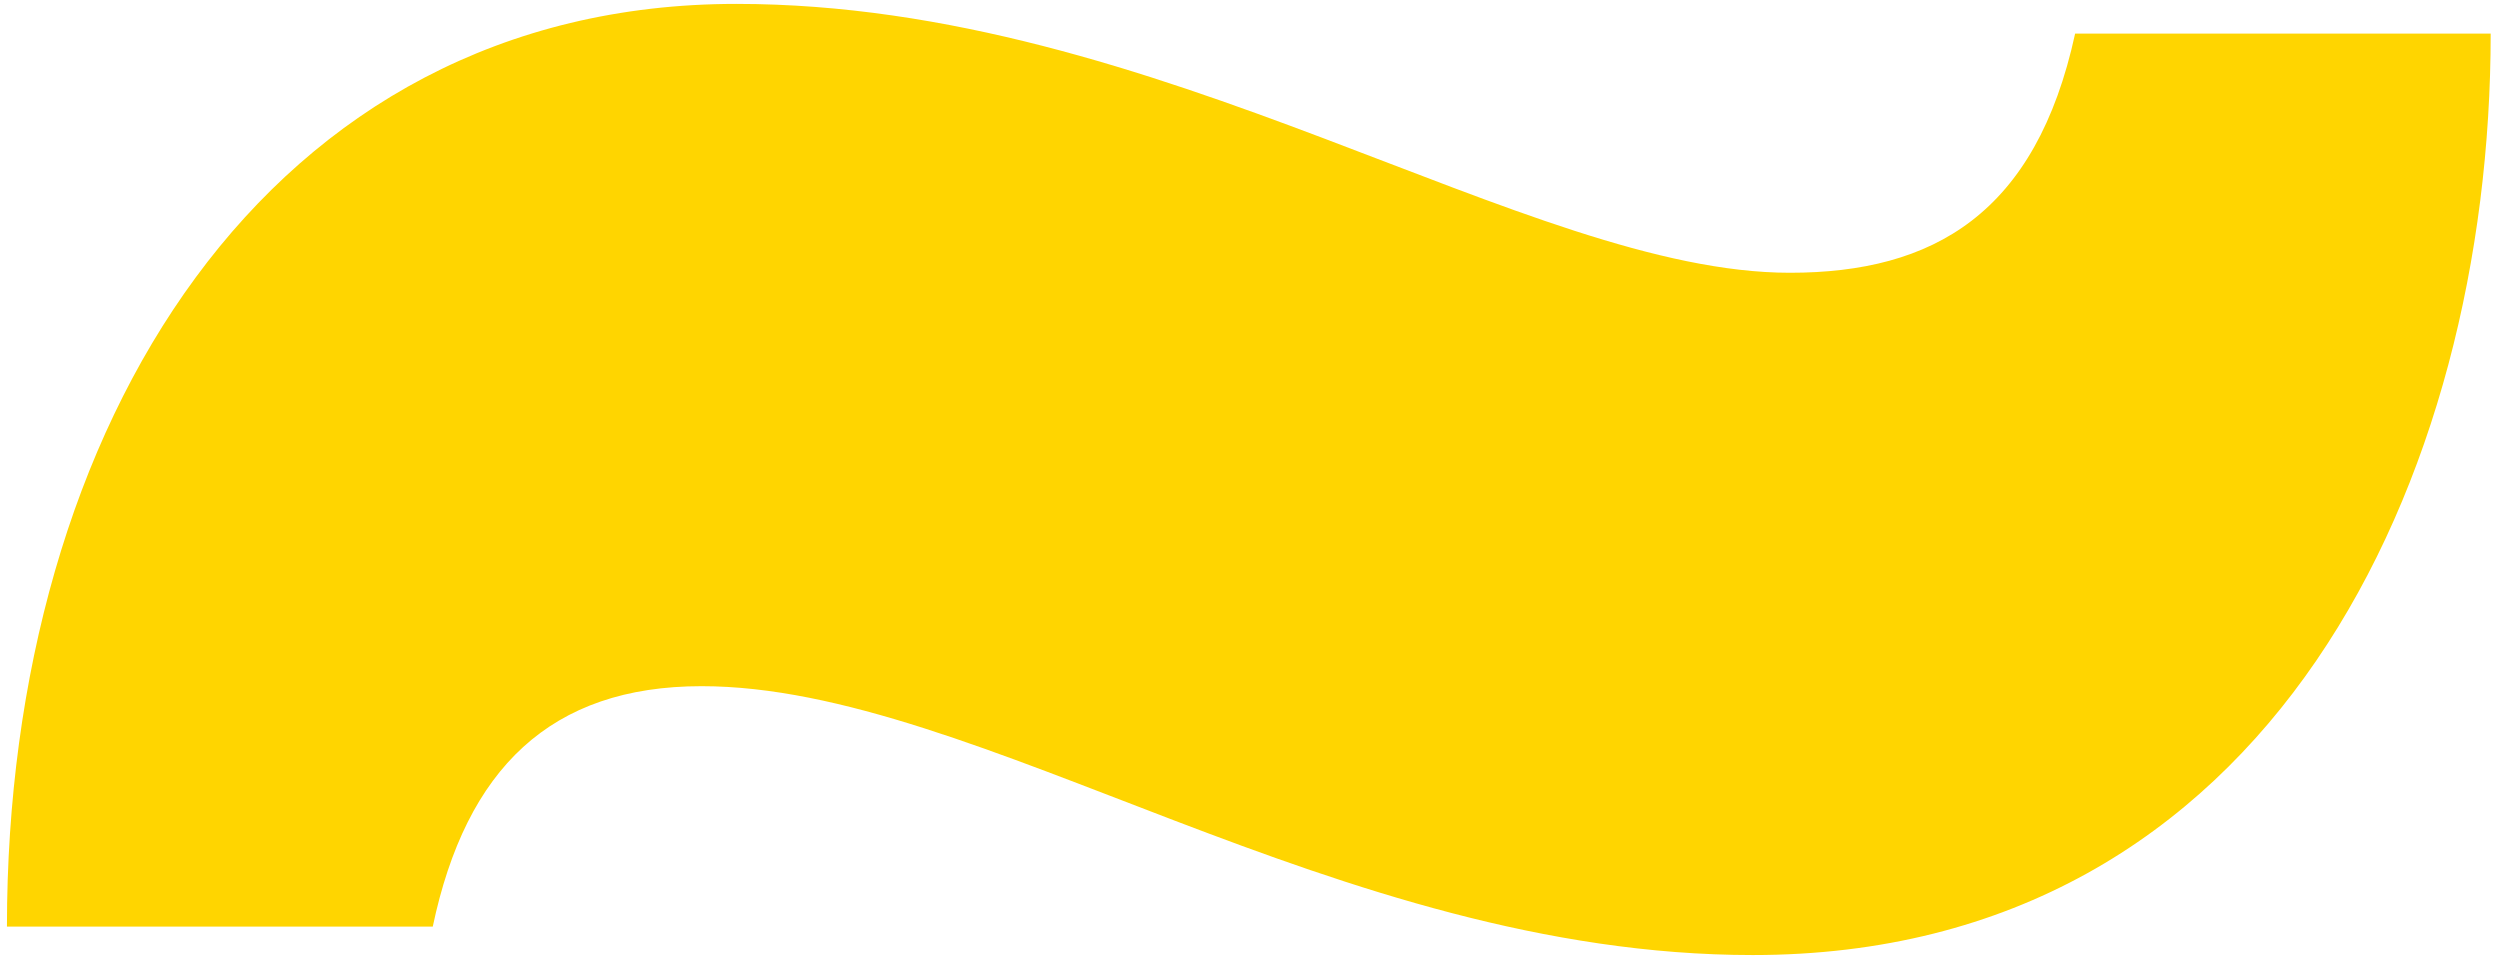
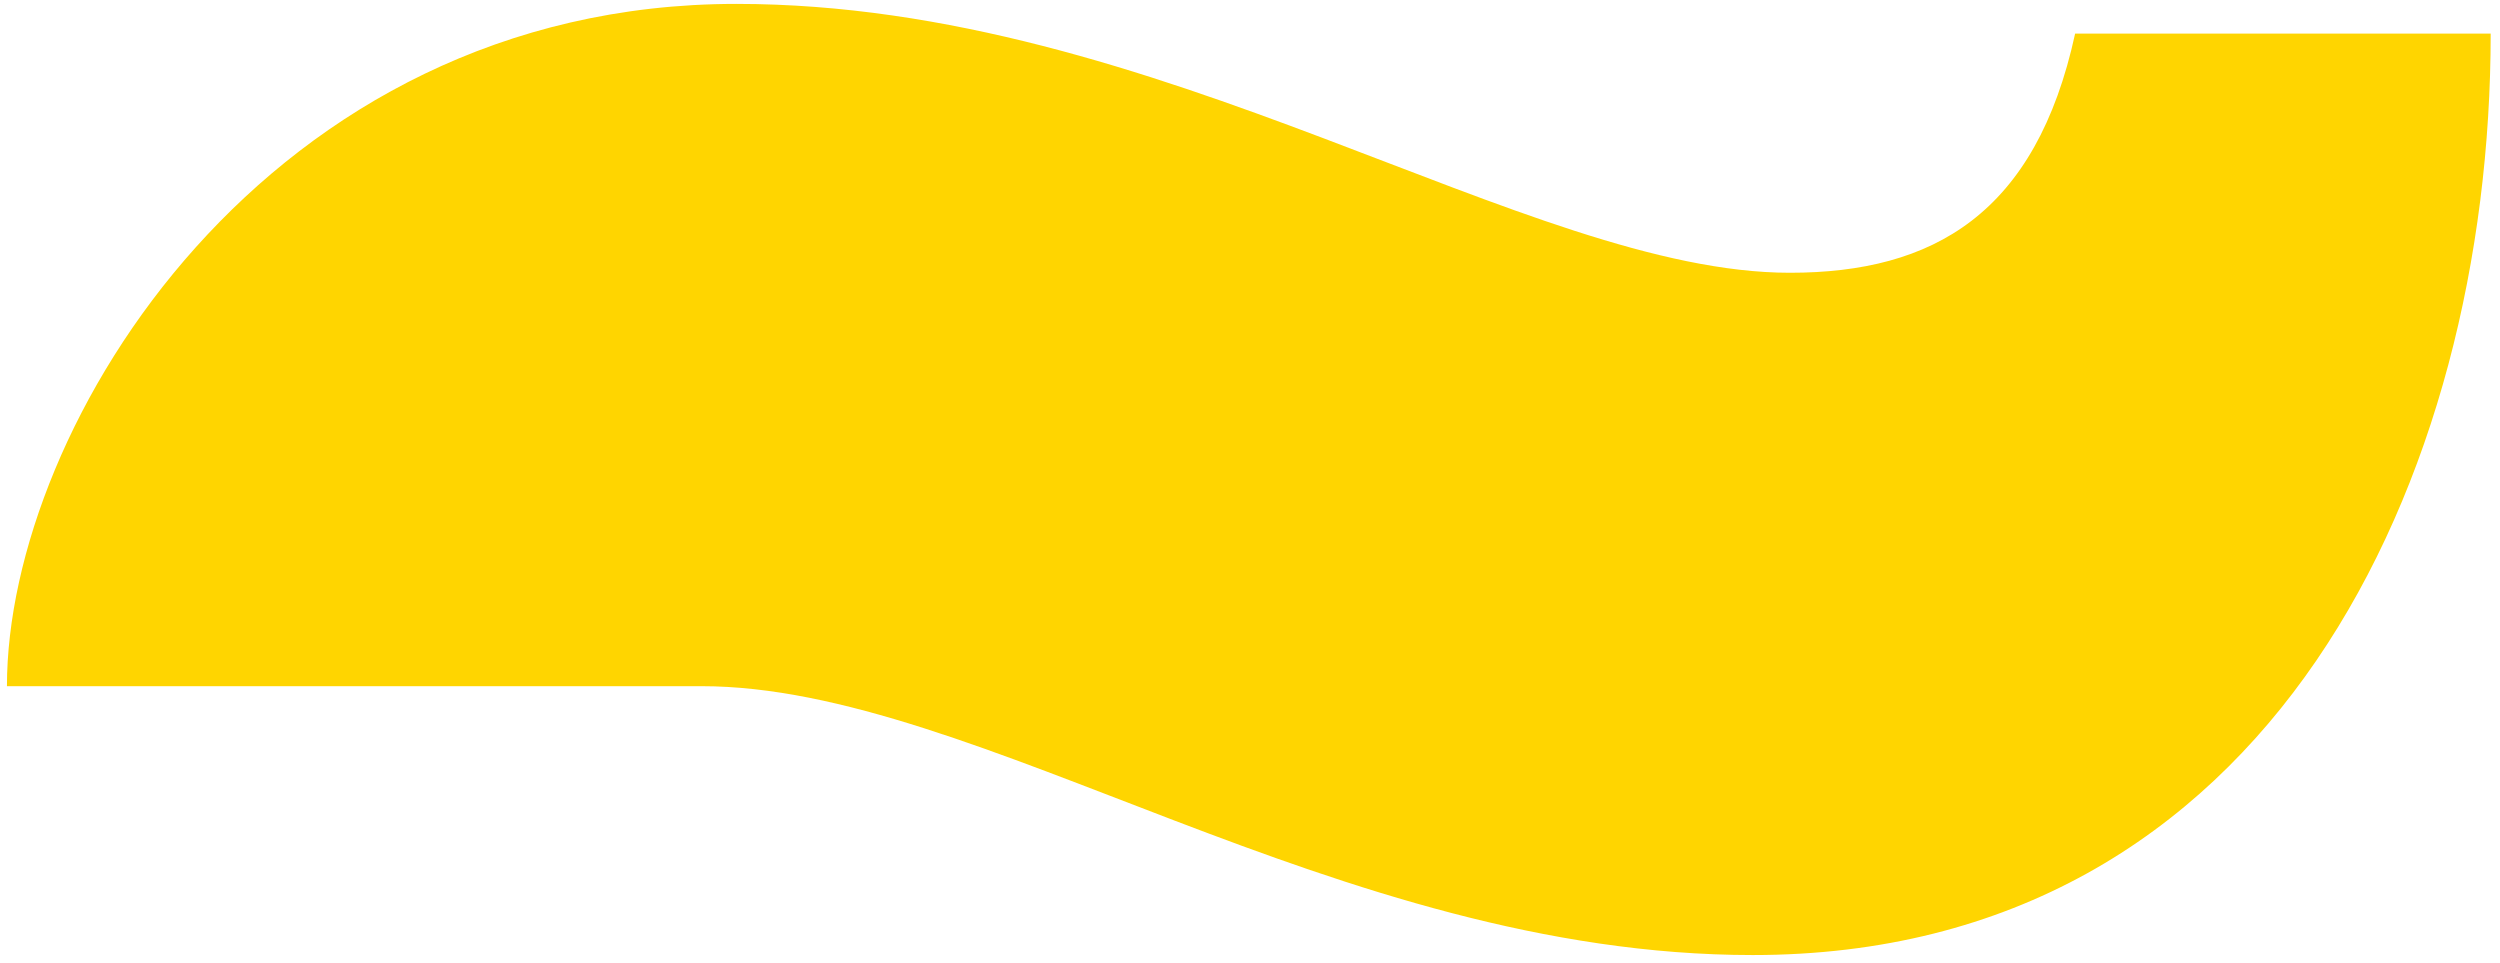
<svg xmlns="http://www.w3.org/2000/svg" width="161" height="62" viewBox="0 0 161 62" fill="none">
-   <path d="M160.4 2.164C160.4 30.72 146.292 61.505 112.877 61.505C86.043 61.505 62.994 44.19 45.183 44.19C35.479 44.19 30.017 49.48 27.87 59.673H0.447C0.447 27.404 17.22 0.251 47.421 0.251C74.671 0.251 98.423 17.566 115.267 17.566C124.504 17.566 131.115 13.771 133.638 2.164H160.39H160.4Z" fill="#FFD500" />
+   <path d="M160.4 2.164C160.4 30.72 146.292 61.505 112.877 61.505C86.043 61.505 62.994 44.19 45.183 44.19H0.447C0.447 27.404 17.22 0.251 47.421 0.251C74.671 0.251 98.423 17.566 115.267 17.566C124.504 17.566 131.115 13.771 133.638 2.164H160.39H160.4Z" fill="#FFD500" />
</svg>